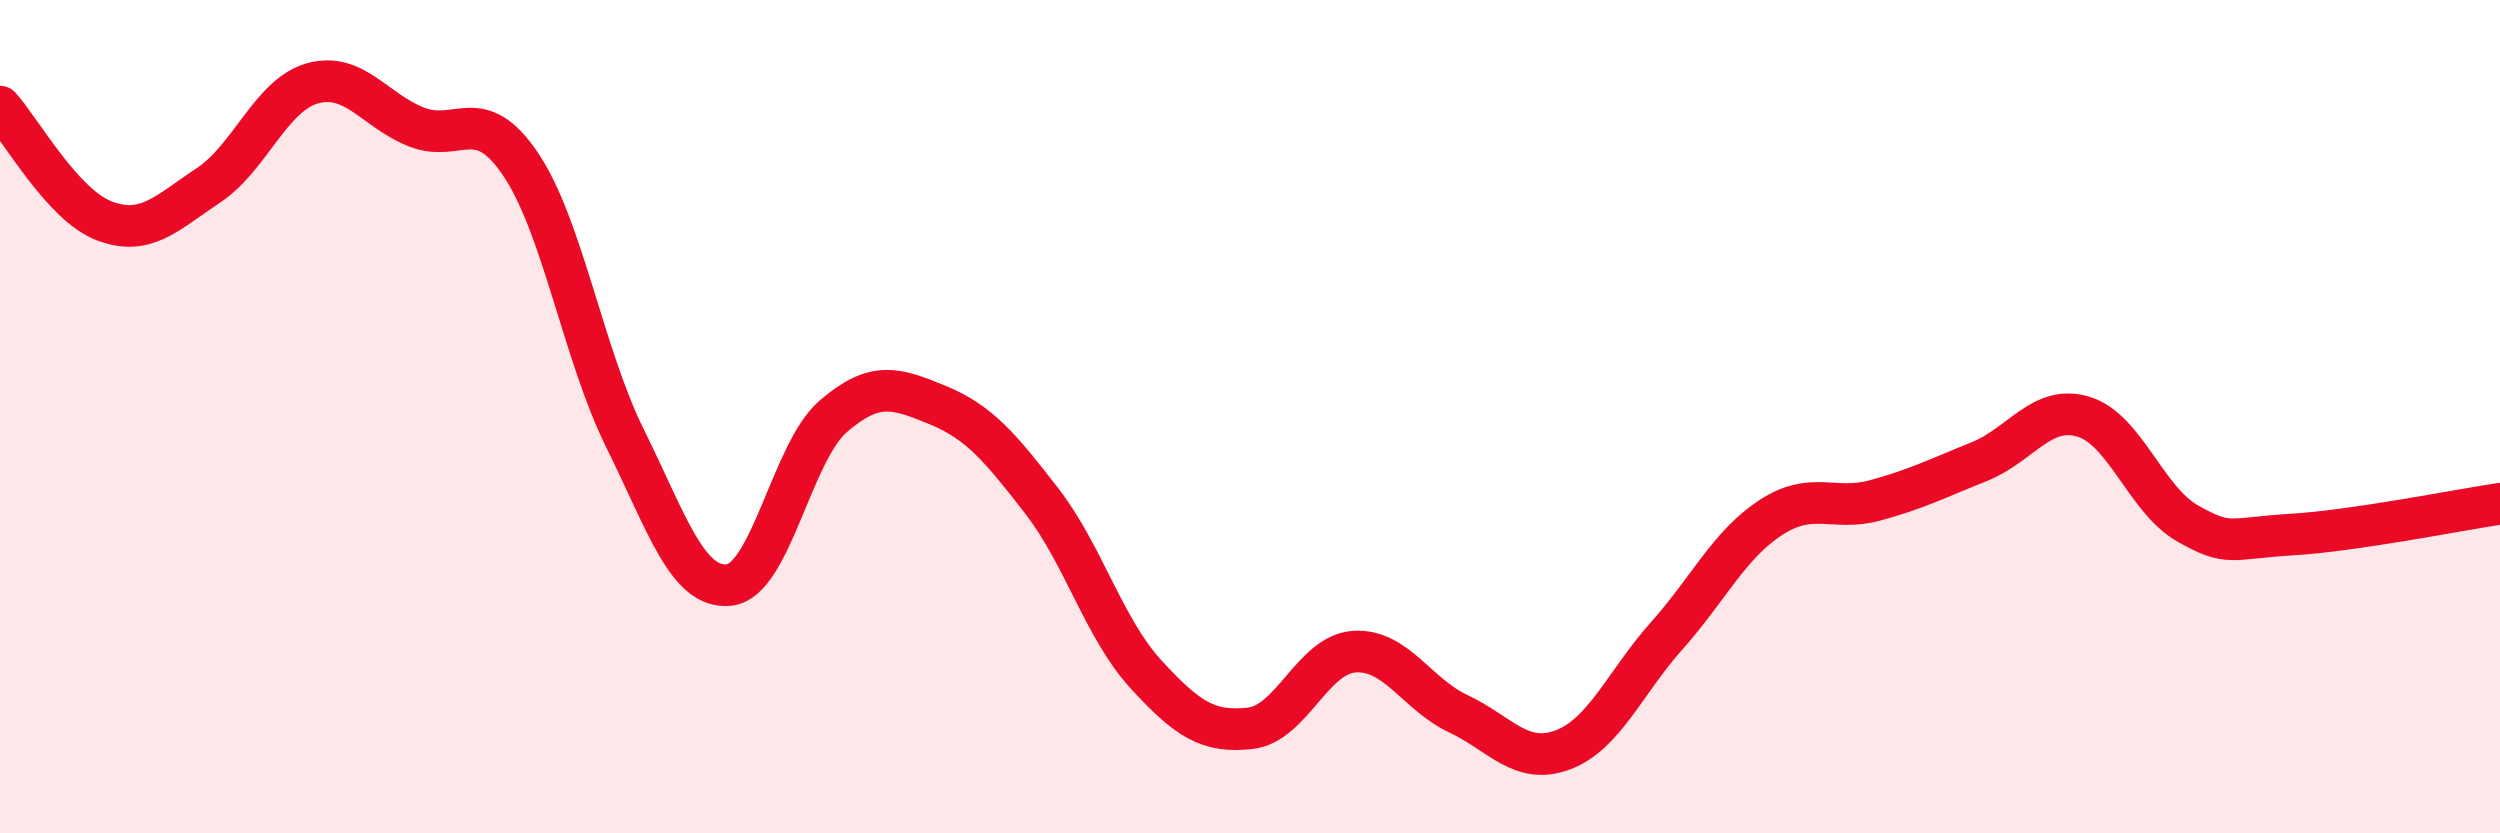
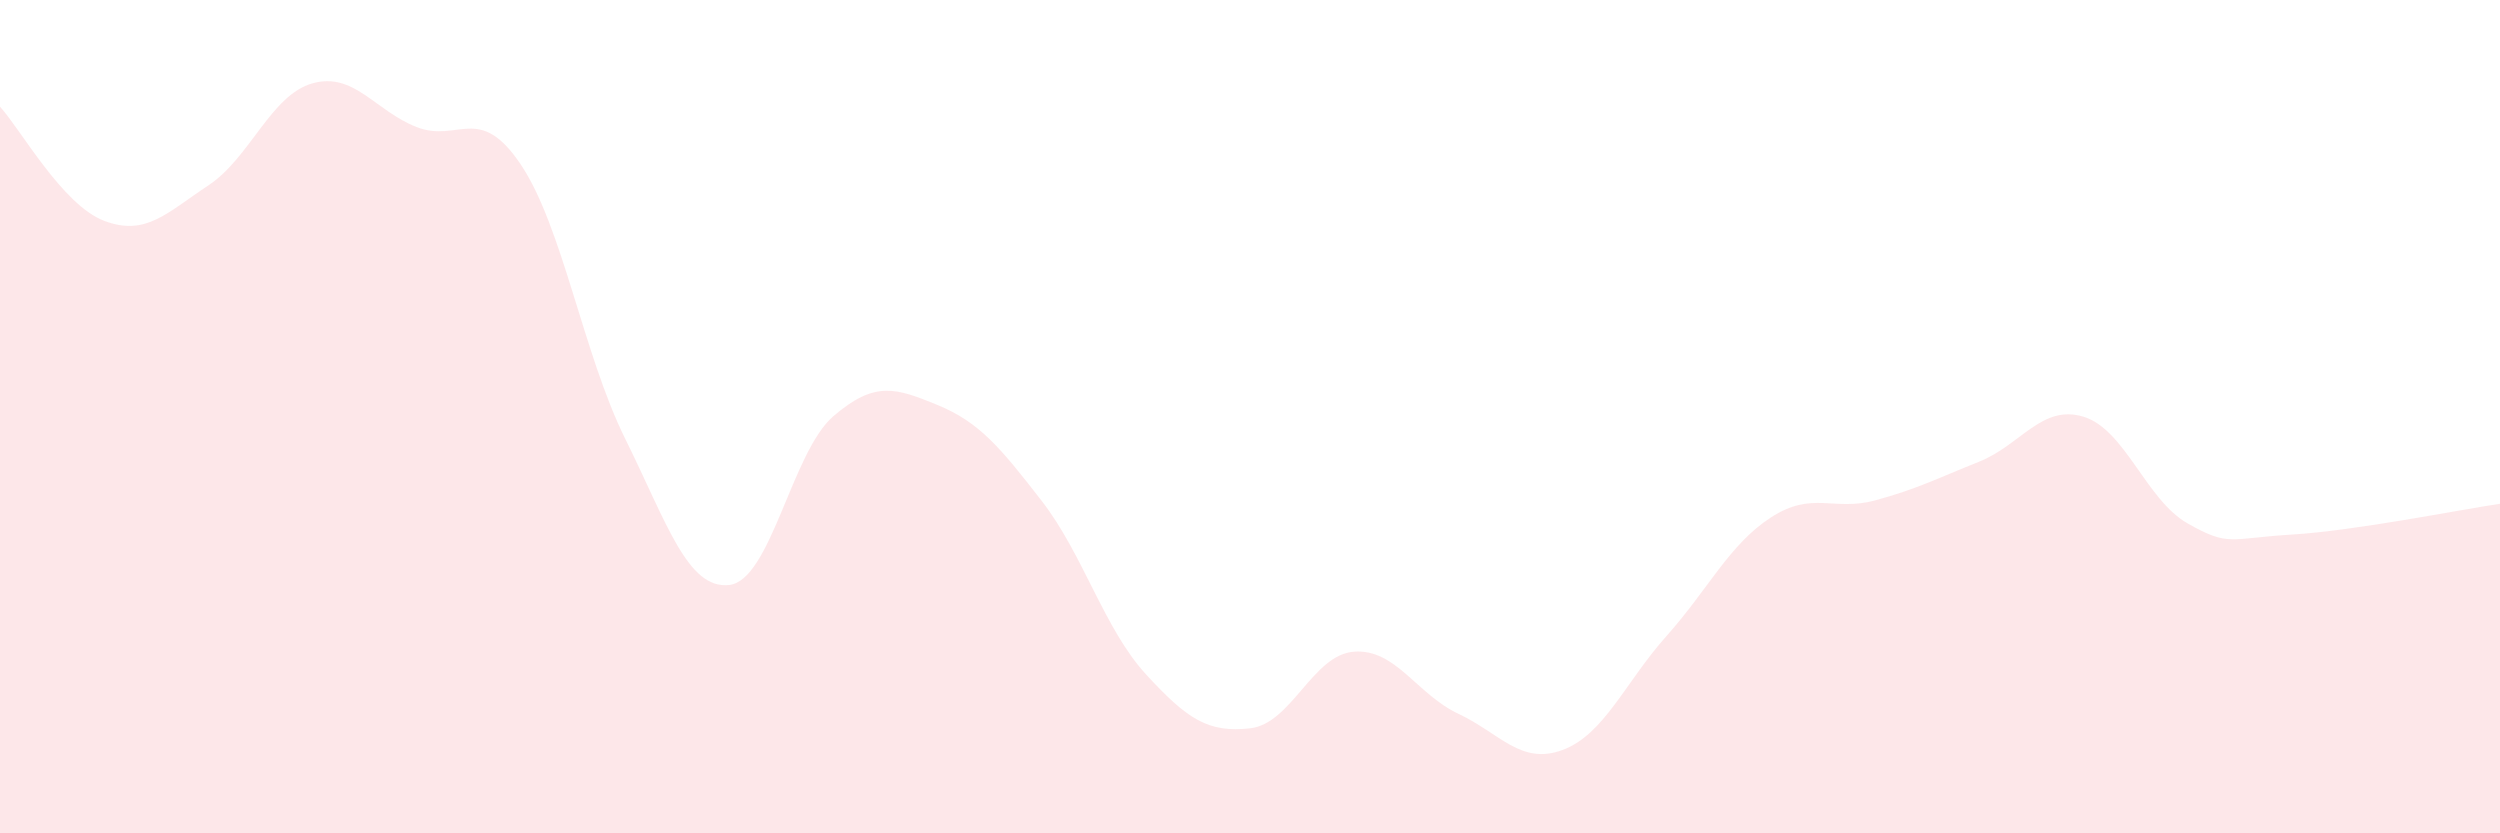
<svg xmlns="http://www.w3.org/2000/svg" width="60" height="20" viewBox="0 0 60 20">
  <path d="M 0,2.56 C 0.5,3.11 1.5,4.92 2.5,5.3 C 3.5,5.68 4,5.11 5,4.45 C 6,3.79 6.5,2.28 7.5,2 C 8.5,1.72 9,2.66 10,3.05 C 11,3.44 11.5,2.46 12.5,3.95 C 13.5,5.44 14,8.5 15,10.52 C 16,12.54 16.5,14.15 17.5,14.04 C 18.5,13.93 19,10.85 20,9.99 C 21,9.13 21.5,9.31 22.5,9.72 C 23.5,10.13 24,10.73 25,12.02 C 26,13.31 26.5,15.09 27.5,16.18 C 28.5,17.27 29,17.59 30,17.48 C 31,17.37 31.5,15.71 32.5,15.64 C 33.5,15.57 34,16.66 35,17.13 C 36,17.6 36.5,18.37 37.5,18 C 38.5,17.63 39,16.38 40,15.26 C 41,14.14 41.5,13.07 42.5,12.42 C 43.5,11.77 44,12.28 45,12.01 C 46,11.74 46.5,11.48 47.5,11.08 C 48.5,10.68 49,9.7 50,10 C 51,10.3 51.5,11.99 52.5,12.56 C 53.5,13.13 53.5,12.92 55,12.83 C 56.5,12.74 59,12.24 60,12.09L60 20L0 20Z" fill="#EB0A25" opacity="0.1" stroke-linecap="round" stroke-linejoin="round" />
-   <path d="M 0,2.56 C 0.5,3.11 1.5,4.92 2.5,5.3 C 3.5,5.68 4,5.11 5,4.45 C 6,3.79 6.5,2.28 7.5,2 C 8.5,1.72 9,2.66 10,3.05 C 11,3.44 11.5,2.46 12.5,3.95 C 13.5,5.44 14,8.5 15,10.52 C 16,12.54 16.5,14.15 17.5,14.04 C 18.5,13.93 19,10.85 20,9.99 C 21,9.13 21.5,9.31 22.5,9.72 C 23.5,10.13 24,10.73 25,12.02 C 26,13.31 26.5,15.09 27.5,16.18 C 28.5,17.27 29,17.59 30,17.48 C 31,17.37 31.5,15.71 32.5,15.64 C 33.5,15.57 34,16.66 35,17.13 C 36,17.6 36.5,18.37 37.5,18 C 38.5,17.63 39,16.38 40,15.26 C 41,14.14 41.5,13.07 42.5,12.42 C 43.5,11.77 44,12.28 45,12.01 C 46,11.74 46.5,11.48 47.5,11.08 C 48.5,10.68 49,9.7 50,10 C 51,10.3 51.5,11.99 52.5,12.56 C 53.5,13.13 53.5,12.92 55,12.83 C 56.5,12.74 59,12.24 60,12.09" stroke="#EB0A25" stroke-width="1" fill="none" stroke-linecap="round" stroke-linejoin="round" />
</svg>